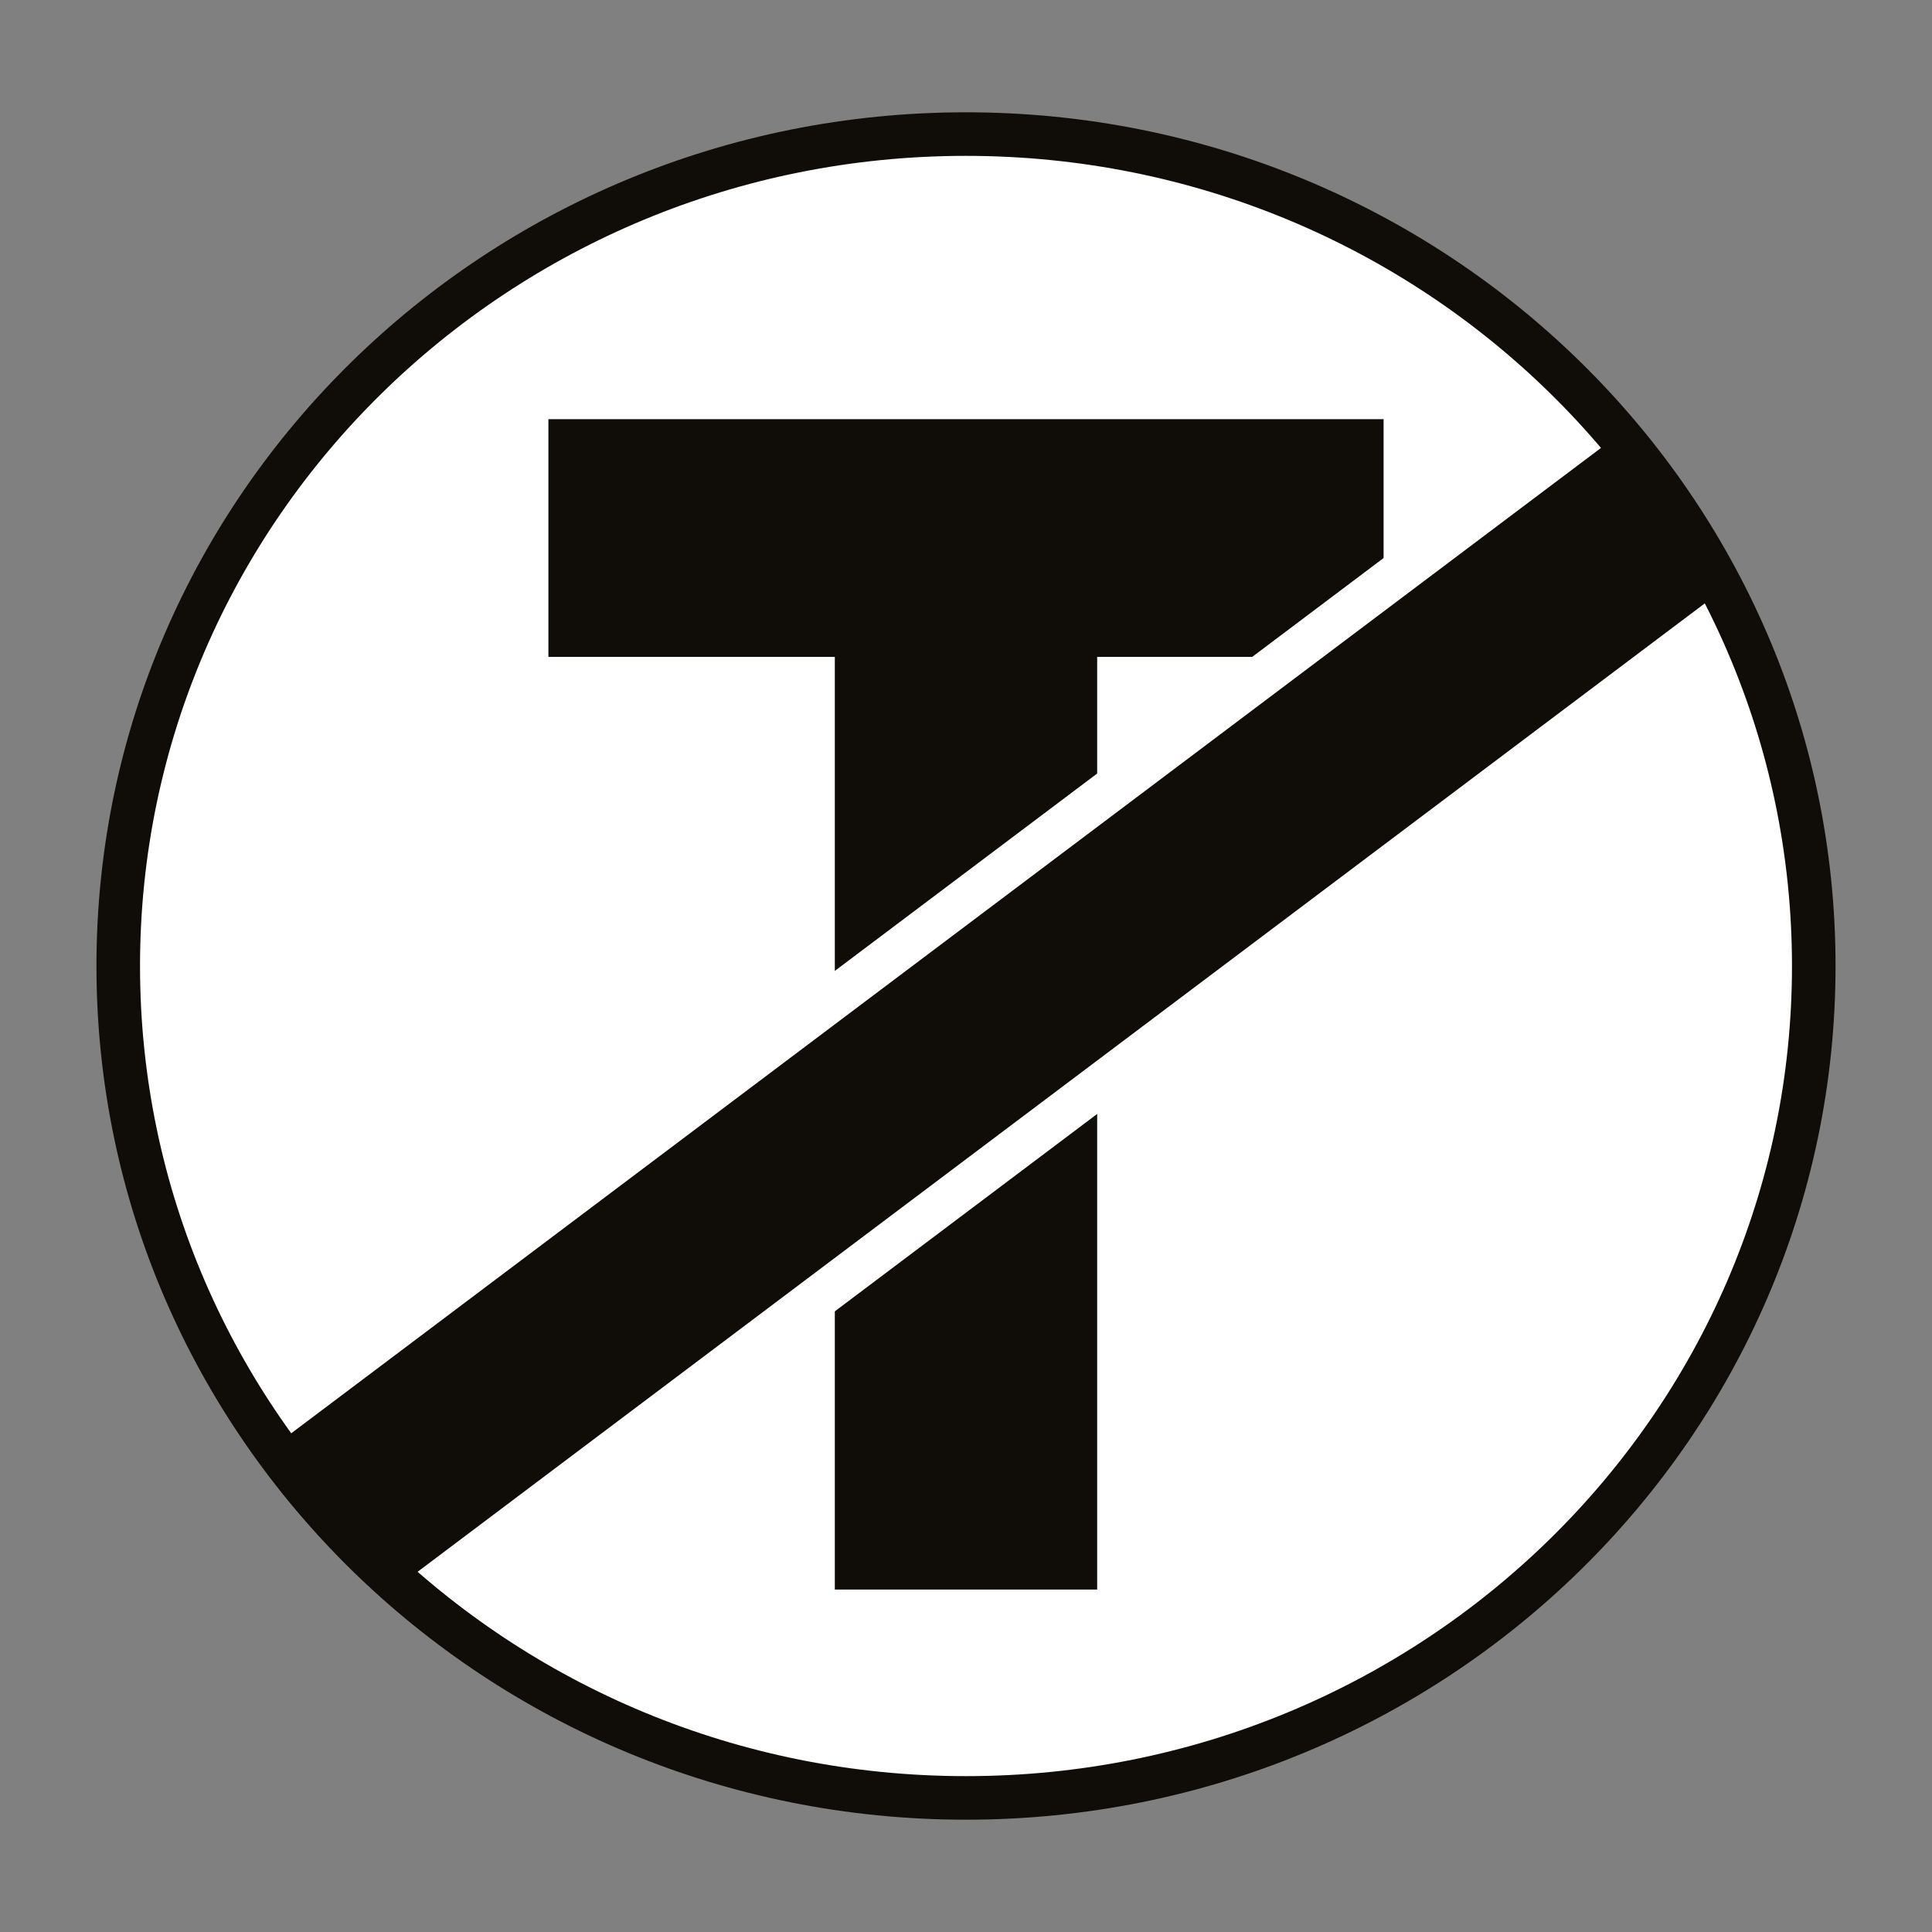
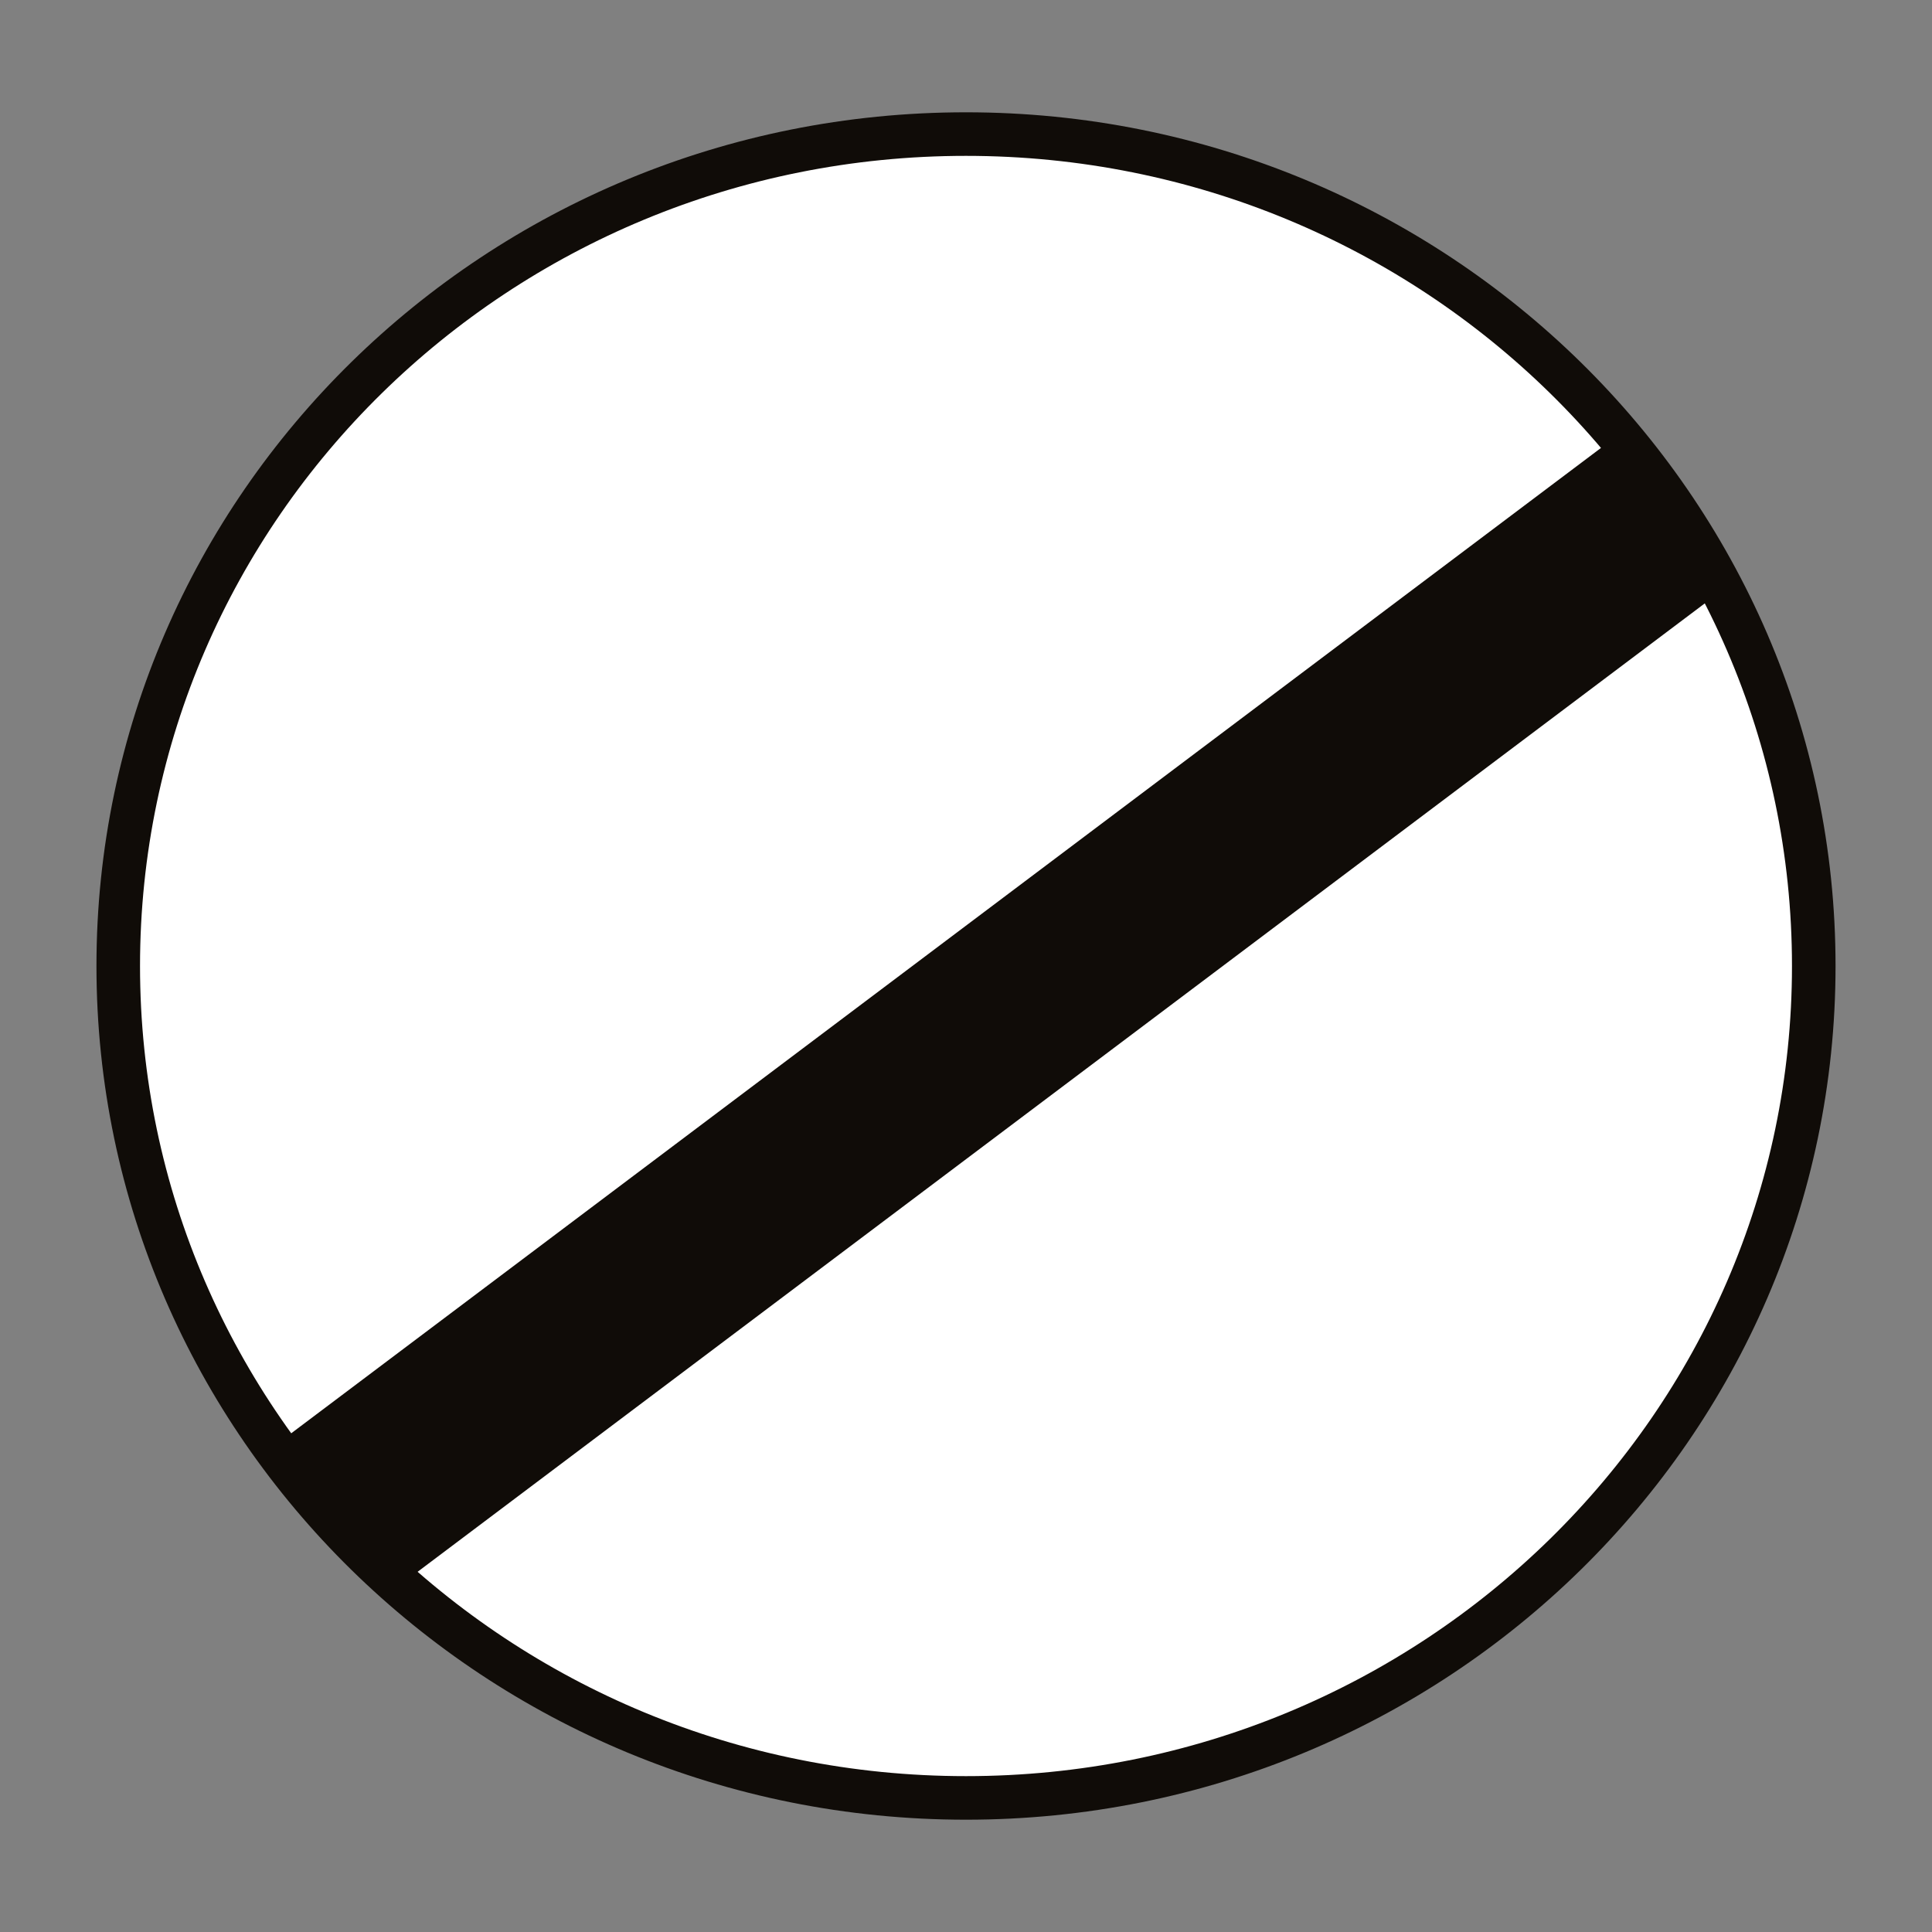
<svg xmlns="http://www.w3.org/2000/svg" id="Capa_1" data-name="Capa 1" viewBox="0 0 200 200">
  <rect x="0" y="0" width="200" height="200" fill="#808080" stroke="none" />
  <defs>
    <style>.cls-1,.cls-2{fill:#fff;}.cls-1,.cls-6{stroke:#100c08;stroke-width:4.51px;}.cls-1,.cls-5,.cls-6{stroke-miterlimit:3.86;}.cls-3{clip-path:url(#clip-path);}.cls-4,.cls-5{fill:#100c08;}.cls-5{stroke:#fff;stroke-width:4.42px;}.cls-6{fill:none;}</style>
    <clipPath id="clip-path">
      <path class="cls-1" d="M12.24,100c0-47.57,39.29-86.12,87.75-86.12S187.76,52.43,187.76,100,148.47,186.12,100,186.12,12.24,147.55,12.24,100Z" />
    </clipPath>
  </defs>
  <path class="cls-2" d="M12.24,100c0-47.57,39.29-86.12,87.75-86.12S187.76,52.43,187.76,100,148.47,186.12,100,186.12,12.24,147.55,12.24,100Z" />
  <g class="cls-3">
-     <path class="cls-4" d="M113.58,68v96.55H86.42V68H56.77V43.39h86.46V68Z" />
    <path class="cls-5" d="M16.24,156.07l14.24,19L183.76,59.75c-1.25-2.17-2.58-4.31-4-6.36l-5.19-6.92c-1.61-2-3.31-3.87-5.07-5.7Z" />
  </g>
  <path class="cls-6" d="M12.24,100c0-47.57,39.29-86.12,87.75-86.12S187.76,52.43,187.76,100,148.47,186.12,100,186.12,12.24,147.55,12.24,100Z" />
</svg>